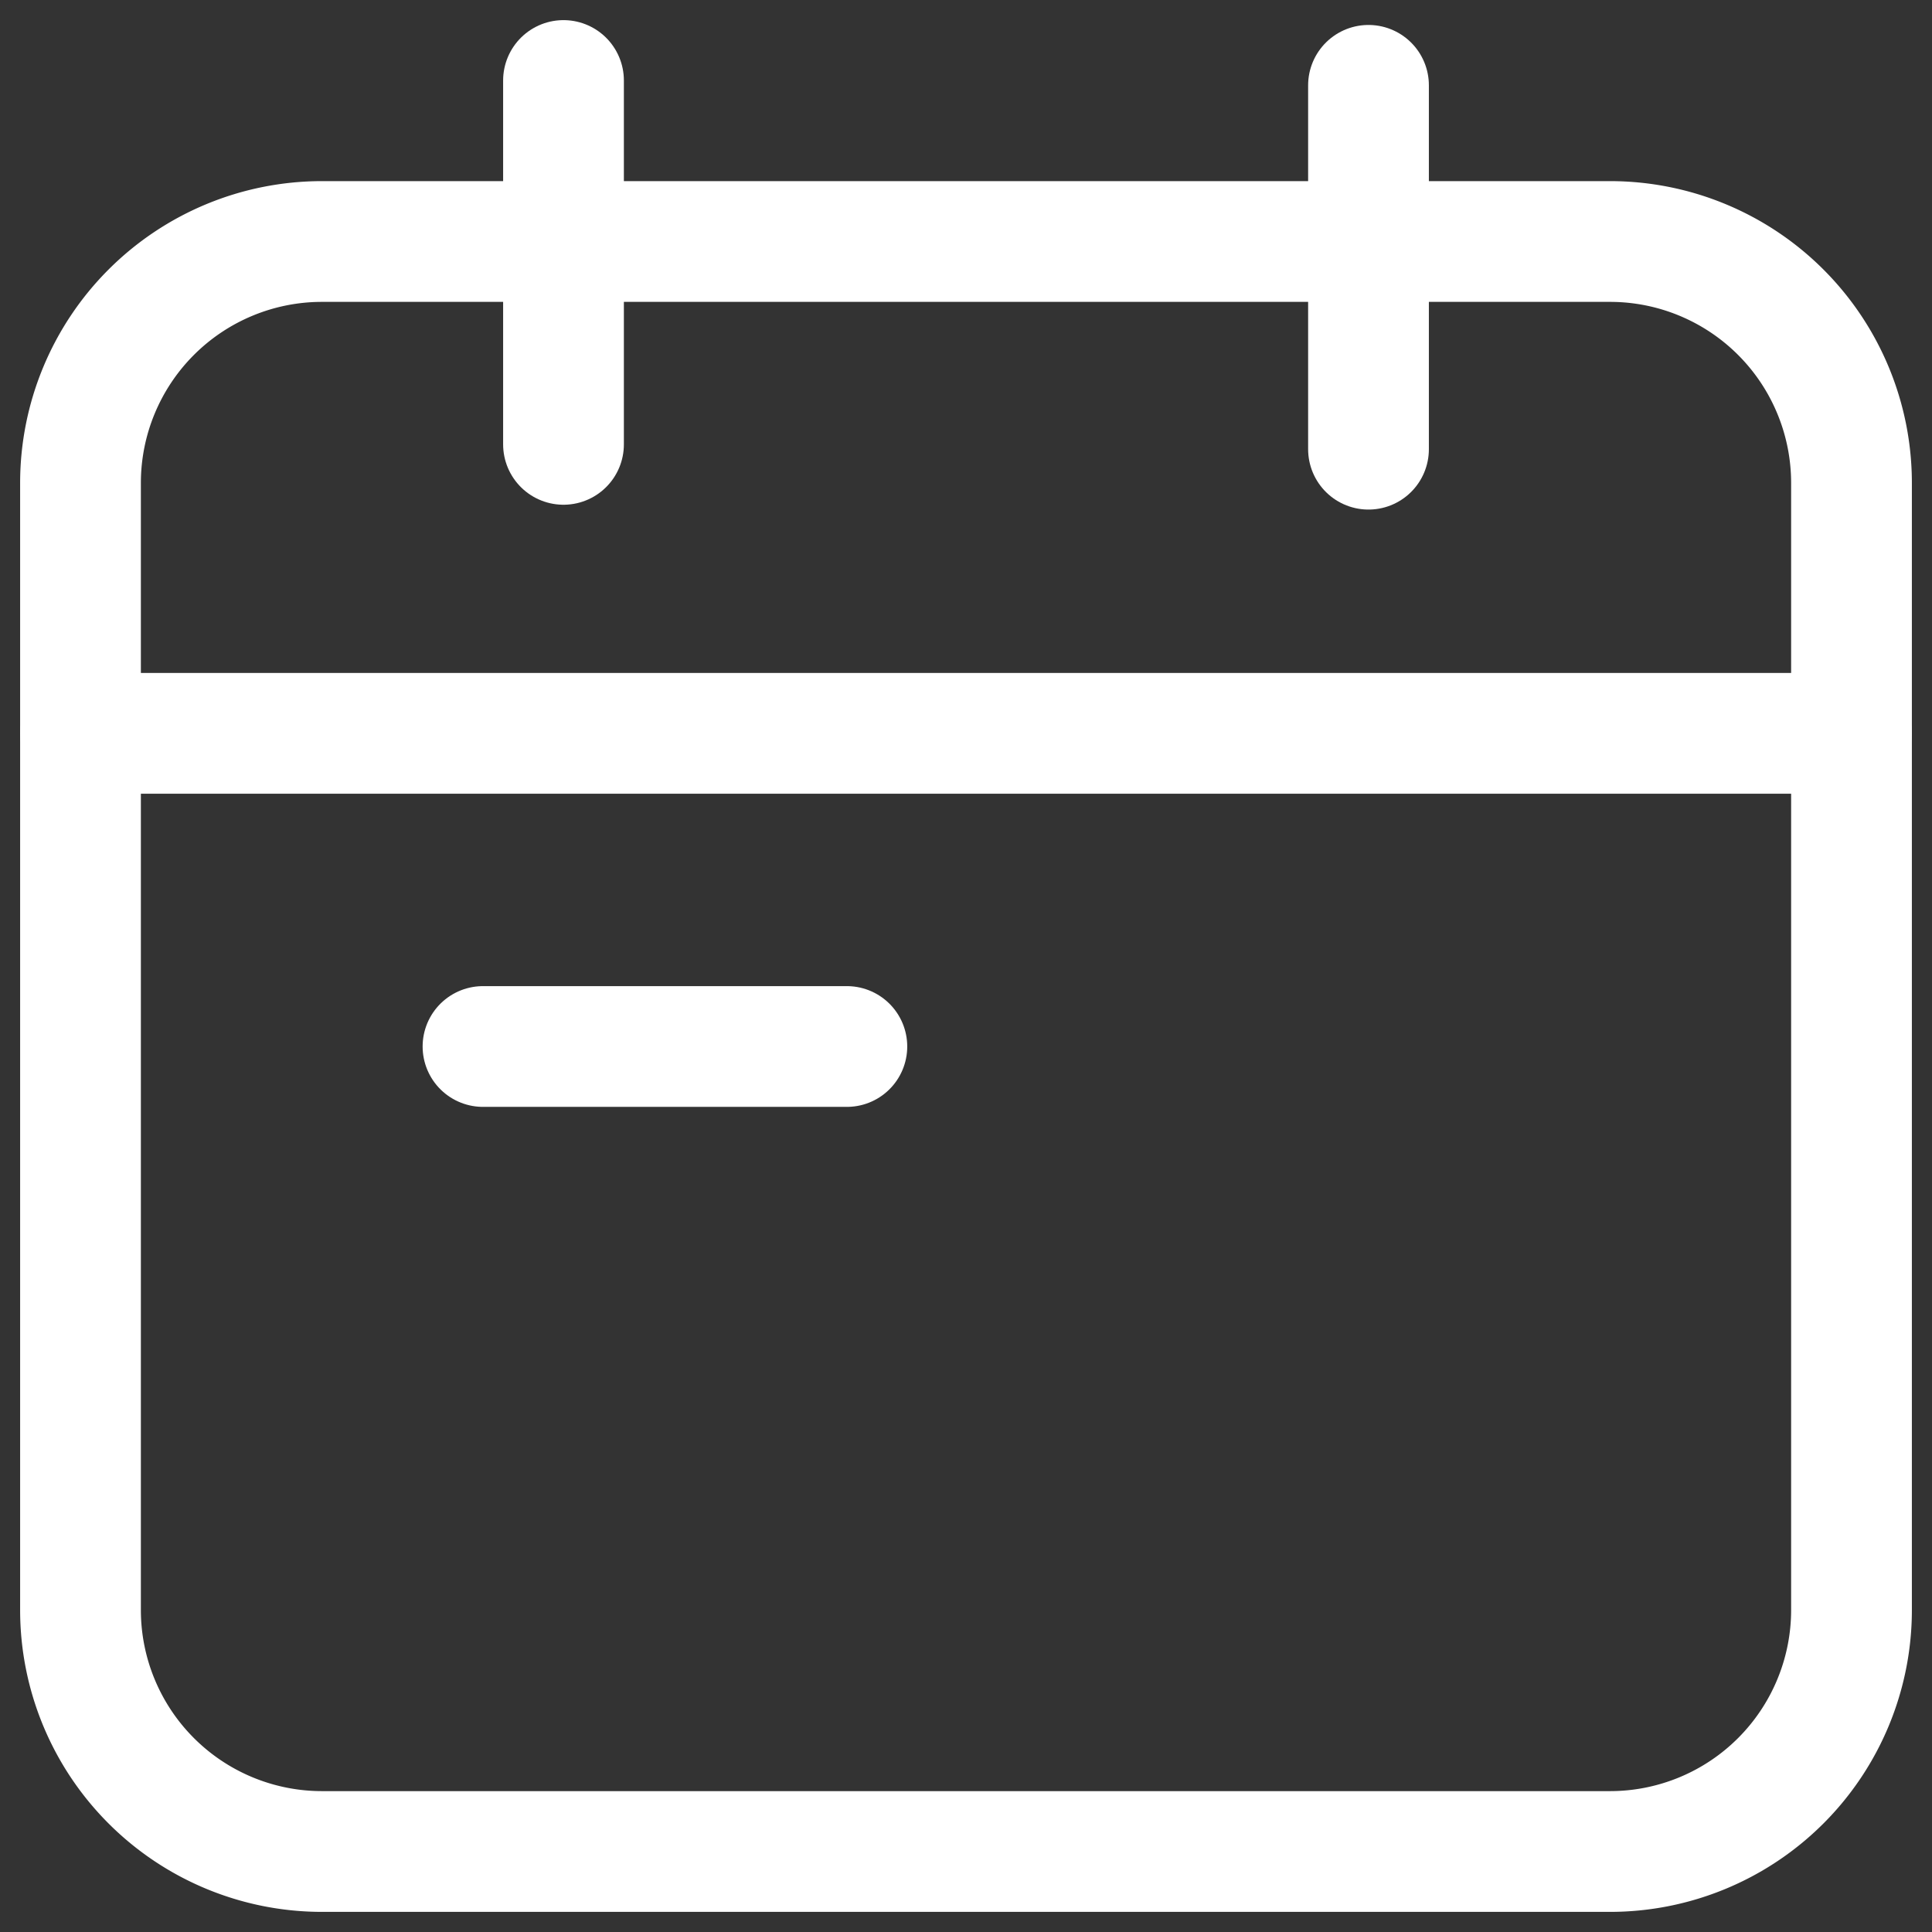
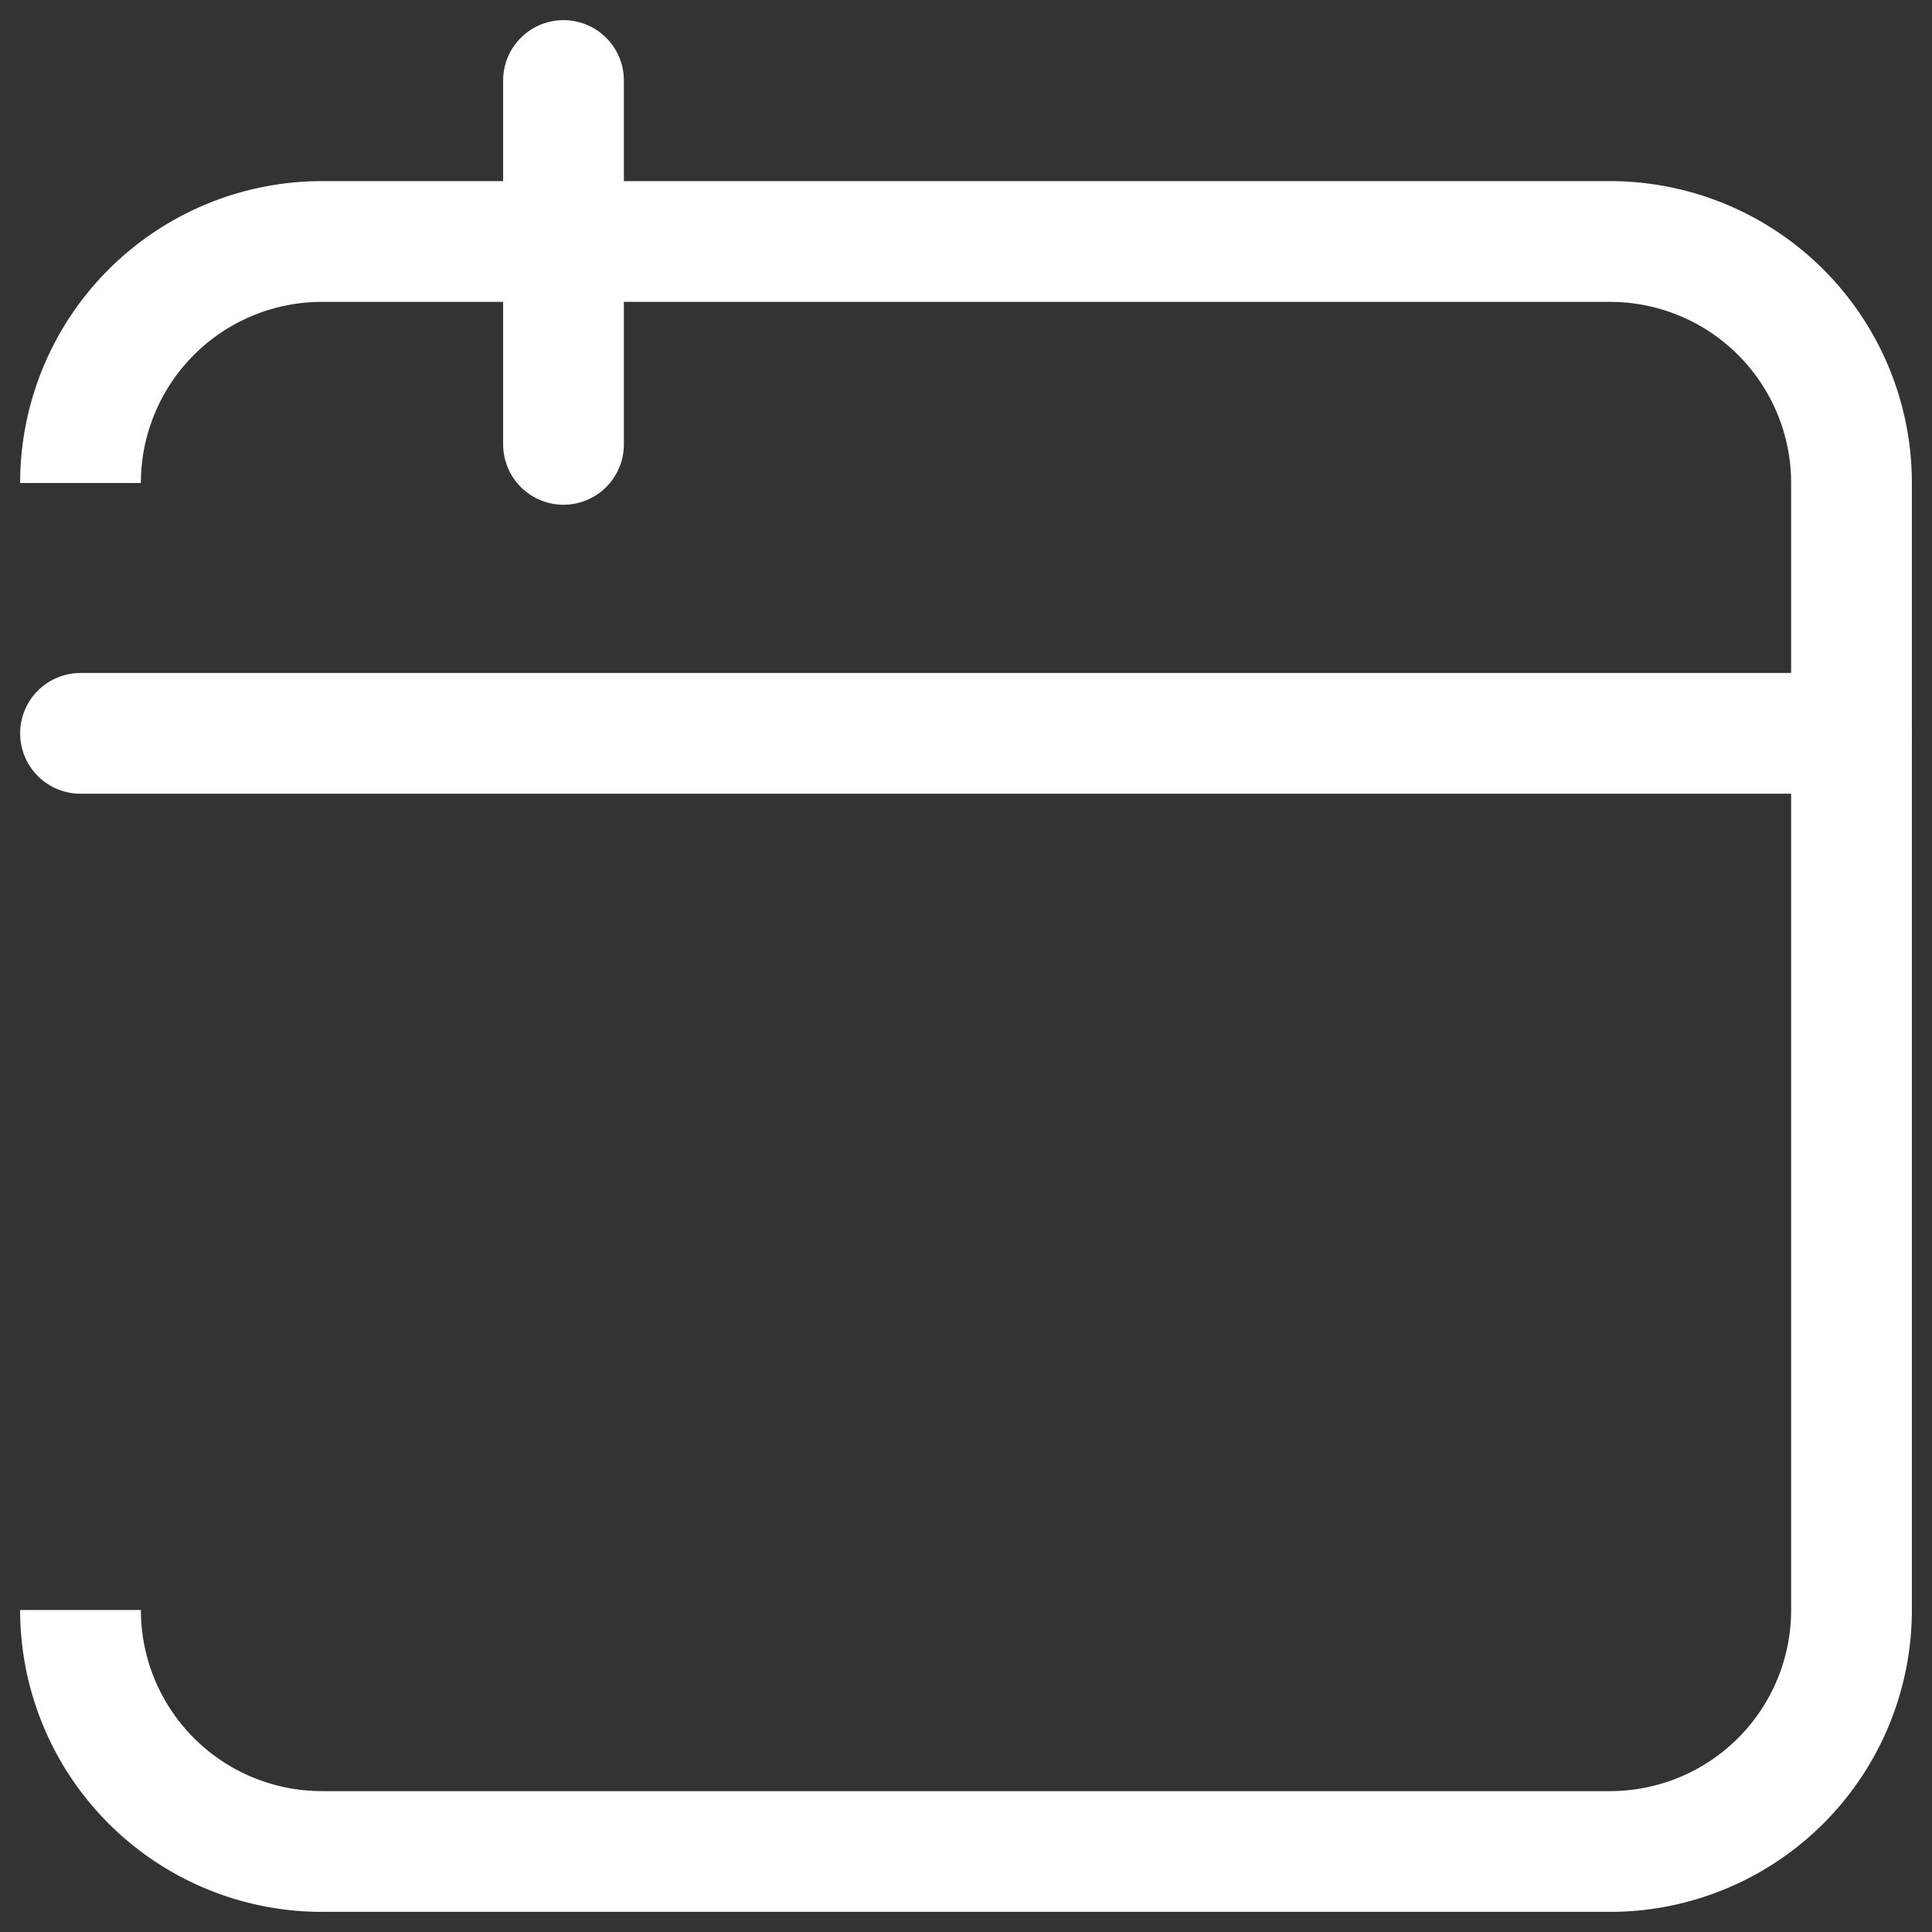
<svg xmlns="http://www.w3.org/2000/svg" width="24" height="24" viewBox="0 0 24 24">
  <rect x="0" y="0" width="24" height="24" fill="#333333" stroke="none" />
  <g>
    <g>
      <g>
        <g>
-           <path fill="none" stroke="#fff" stroke-linejoin="round" stroke-miterlimit="50" stroke-width="1.5" d="M1 6a3 3 0 0 1 3-3h16a3 3 0 0 1 3 3v14a3 3 0 0 1-3 3H4a3 3 0 0 1-3-3z" />
+           <path fill="none" stroke="#fff" stroke-linejoin="round" stroke-miterlimit="50" stroke-width="1.5" d="M1 6a3 3 0 0 1 3-3h16a3 3 0 0 1 3 3v14a3 3 0 0 1-3 3H4a3 3 0 0 1-3-3" />
        </g>
        <g>
          <path fill="none" stroke="#fff" stroke-linecap="round" stroke-linejoin="round" stroke-miterlimit="50" stroke-width="1.5" d="M1 9.11h22" />
        </g>
        <g>
-           <path fill="none" stroke="#fff" stroke-linecap="round" stroke-linejoin="round" stroke-miterlimit="50" stroke-width="1.5" d="M6 13h4.52" />
-         </g>
+           </g>
        <g>
-           <path fill="none" stroke="#fff" stroke-linecap="round" stroke-linejoin="round" stroke-miterlimit="50" stroke-width="1.5" d="M17 1.06v4.52" />
-         </g>
+           </g>
        <g>
          <path fill="none" stroke="#fff" stroke-linecap="round" stroke-linejoin="round" stroke-miterlimit="50" stroke-width="1.5" d="M7 1v4.52" />
        </g>
      </g>
    </g>
  </g>
</svg>